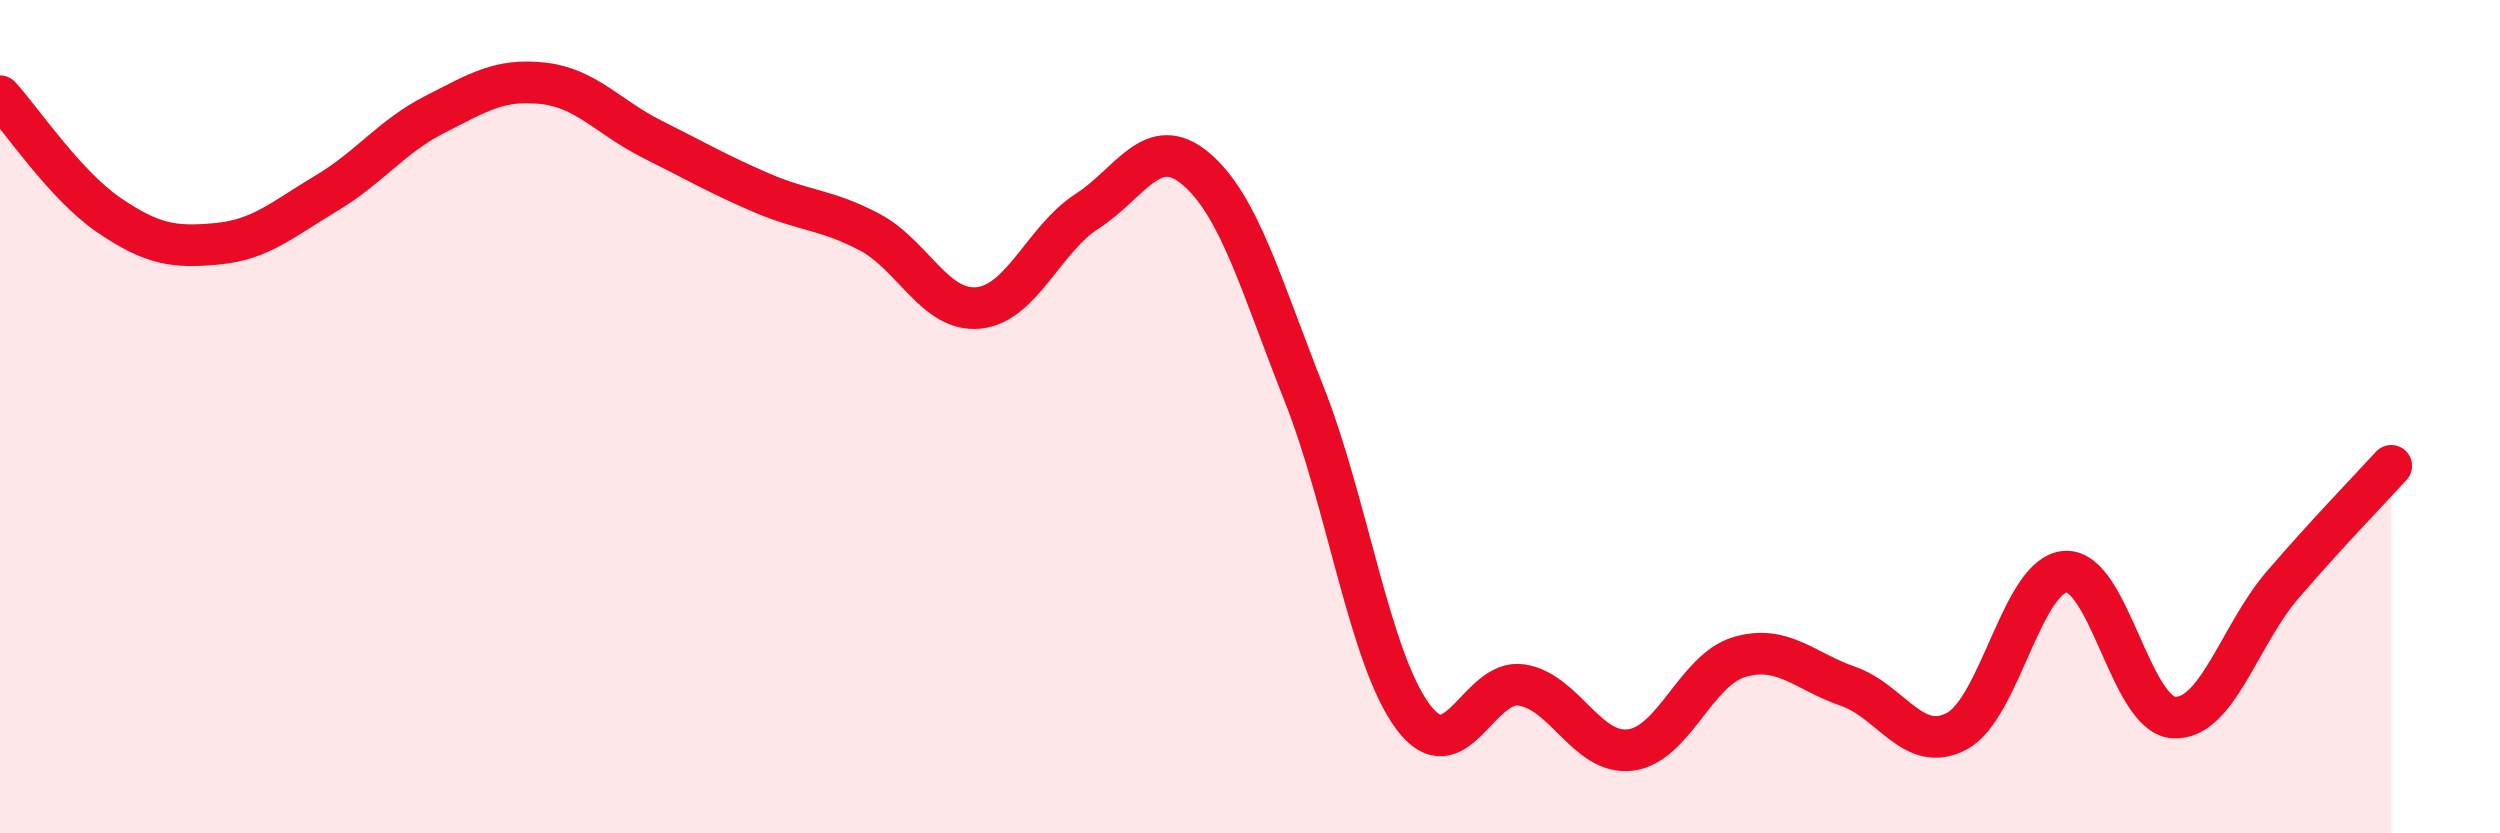
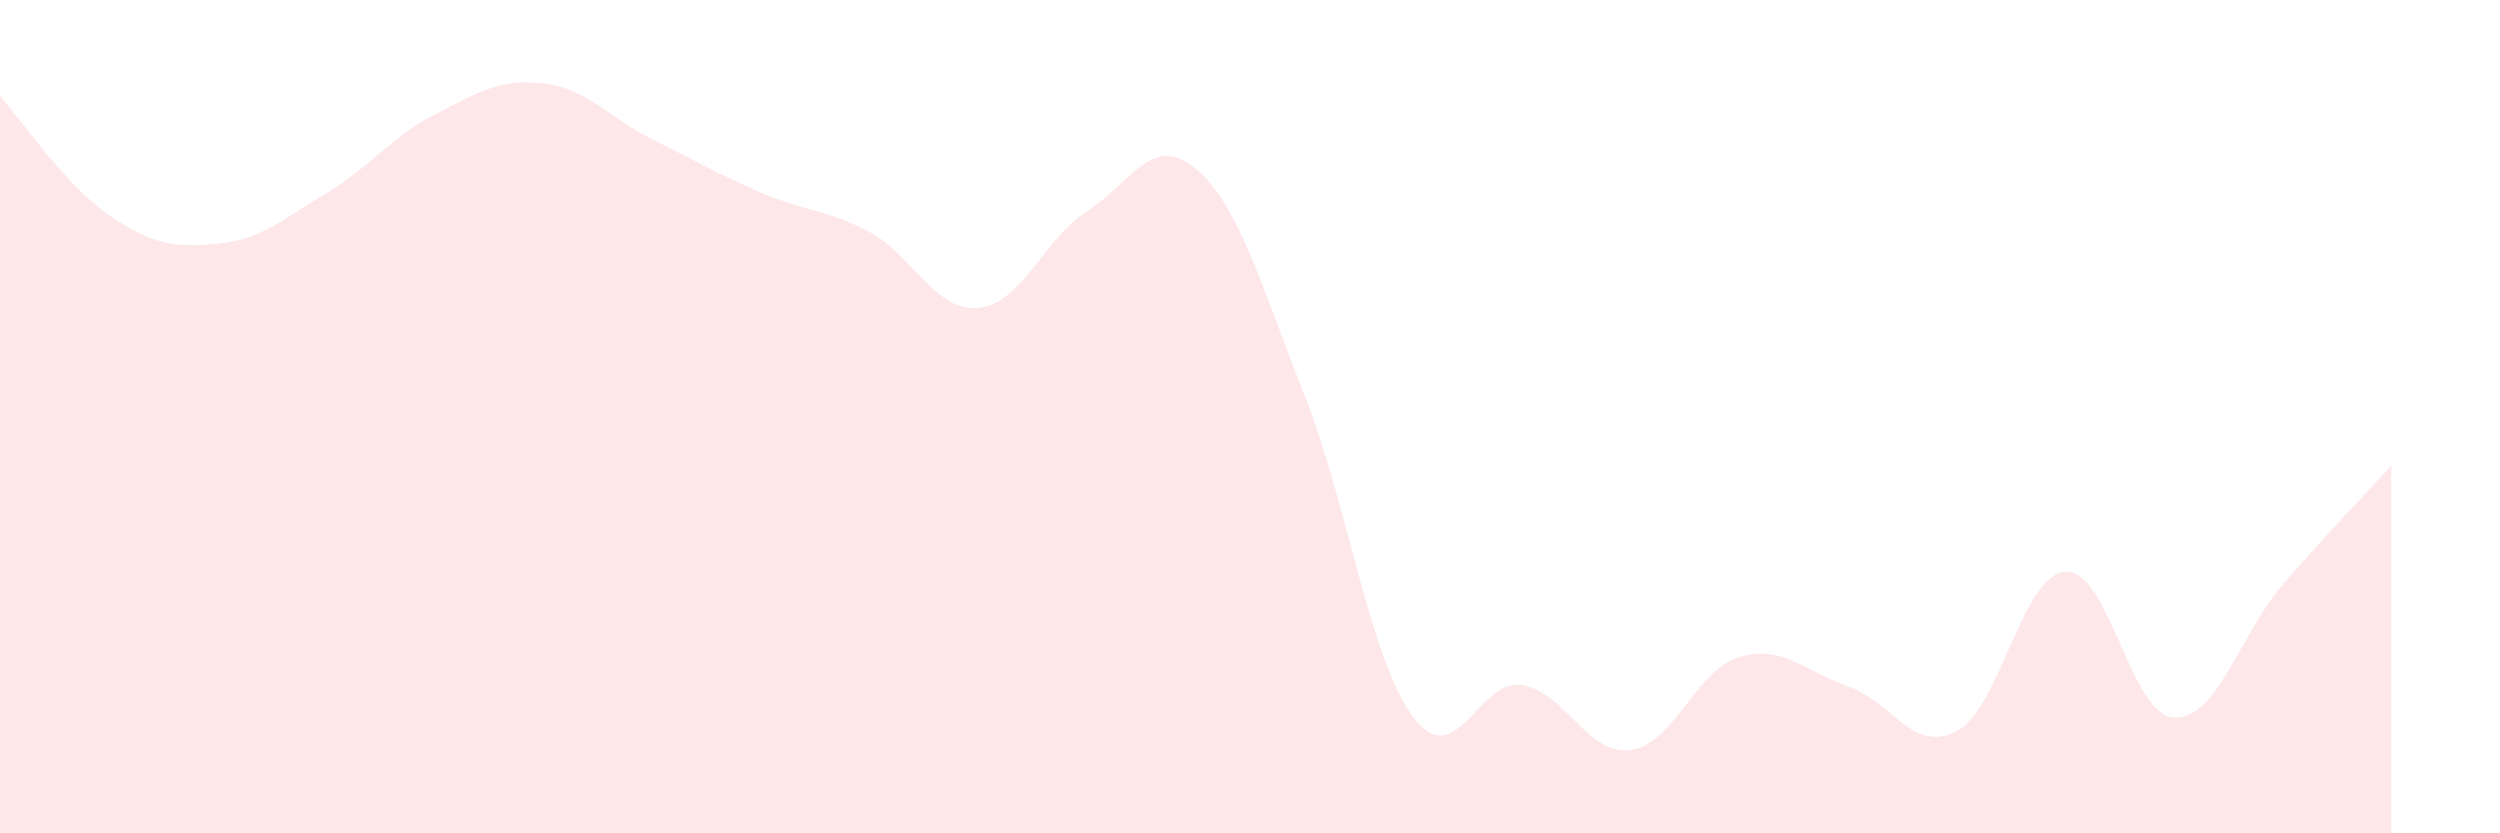
<svg xmlns="http://www.w3.org/2000/svg" width="60" height="20" viewBox="0 0 60 20">
  <path d="M 0,2.31 C 0.52,2.88 1.57,4.45 2.61,5.16 C 3.65,5.87 4.18,5.95 5.22,5.85 C 6.26,5.75 6.79,5.26 7.83,4.64 C 8.87,4.02 9.39,3.28 10.43,2.75 C 11.47,2.22 12,1.88 13.04,2 C 14.08,2.12 14.61,2.82 15.65,3.34 C 16.69,3.86 17.22,4.17 18.26,4.62 C 19.3,5.07 19.83,5.02 20.87,5.57 C 21.91,6.12 22.44,7.49 23.48,7.39 C 24.52,7.29 25.05,5.74 26.09,5.07 C 27.13,4.4 27.66,3.17 28.7,4.05 C 29.74,4.93 30.26,6.83 31.3,9.46 C 32.34,12.09 32.87,15.8 33.91,17.2 C 34.95,18.6 35.48,16.28 36.52,16.44 C 37.56,16.6 38.09,18.13 39.13,18 C 40.17,17.87 40.7,16.08 41.74,15.77 C 42.78,15.46 43.31,16.11 44.35,16.47 C 45.39,16.83 45.92,18.1 46.96,17.55 C 48,17 48.53,13.79 49.57,13.72 C 50.61,13.65 51.13,17.16 52.17,17.22 C 53.21,17.28 53.74,15.25 54.78,14.04 C 55.82,12.83 56.87,11.75 57.39,11.18L57.39 20L0 20Z" fill="#EB0A25" opacity="0.1" stroke-linecap="round" stroke-linejoin="round" />
-   <path d="M 0,2.31 C 0.52,2.88 1.57,4.45 2.61,5.16 C 3.65,5.87 4.18,5.95 5.22,5.85 C 6.26,5.75 6.79,5.26 7.83,4.64 C 8.87,4.02 9.39,3.28 10.43,2.75 C 11.47,2.22 12,1.88 13.04,2 C 14.08,2.12 14.61,2.82 15.65,3.34 C 16.69,3.86 17.22,4.17 18.26,4.62 C 19.3,5.07 19.83,5.02 20.87,5.57 C 21.91,6.12 22.44,7.49 23.48,7.39 C 24.52,7.29 25.05,5.74 26.09,5.07 C 27.13,4.4 27.66,3.17 28.7,4.05 C 29.74,4.93 30.26,6.83 31.3,9.46 C 32.34,12.09 32.87,15.8 33.91,17.2 C 34.95,18.6 35.48,16.28 36.52,16.44 C 37.56,16.6 38.09,18.13 39.13,18 C 40.17,17.87 40.7,16.08 41.74,15.77 C 42.78,15.46 43.31,16.11 44.35,16.47 C 45.39,16.83 45.92,18.1 46.96,17.55 C 48,17 48.53,13.79 49.57,13.72 C 50.61,13.65 51.13,17.16 52.17,17.22 C 53.21,17.28 53.74,15.25 54.78,14.04 C 55.82,12.83 56.87,11.75 57.39,11.18" stroke="#EB0A25" stroke-width="1" fill="none" stroke-linecap="round" stroke-linejoin="round" />
</svg>